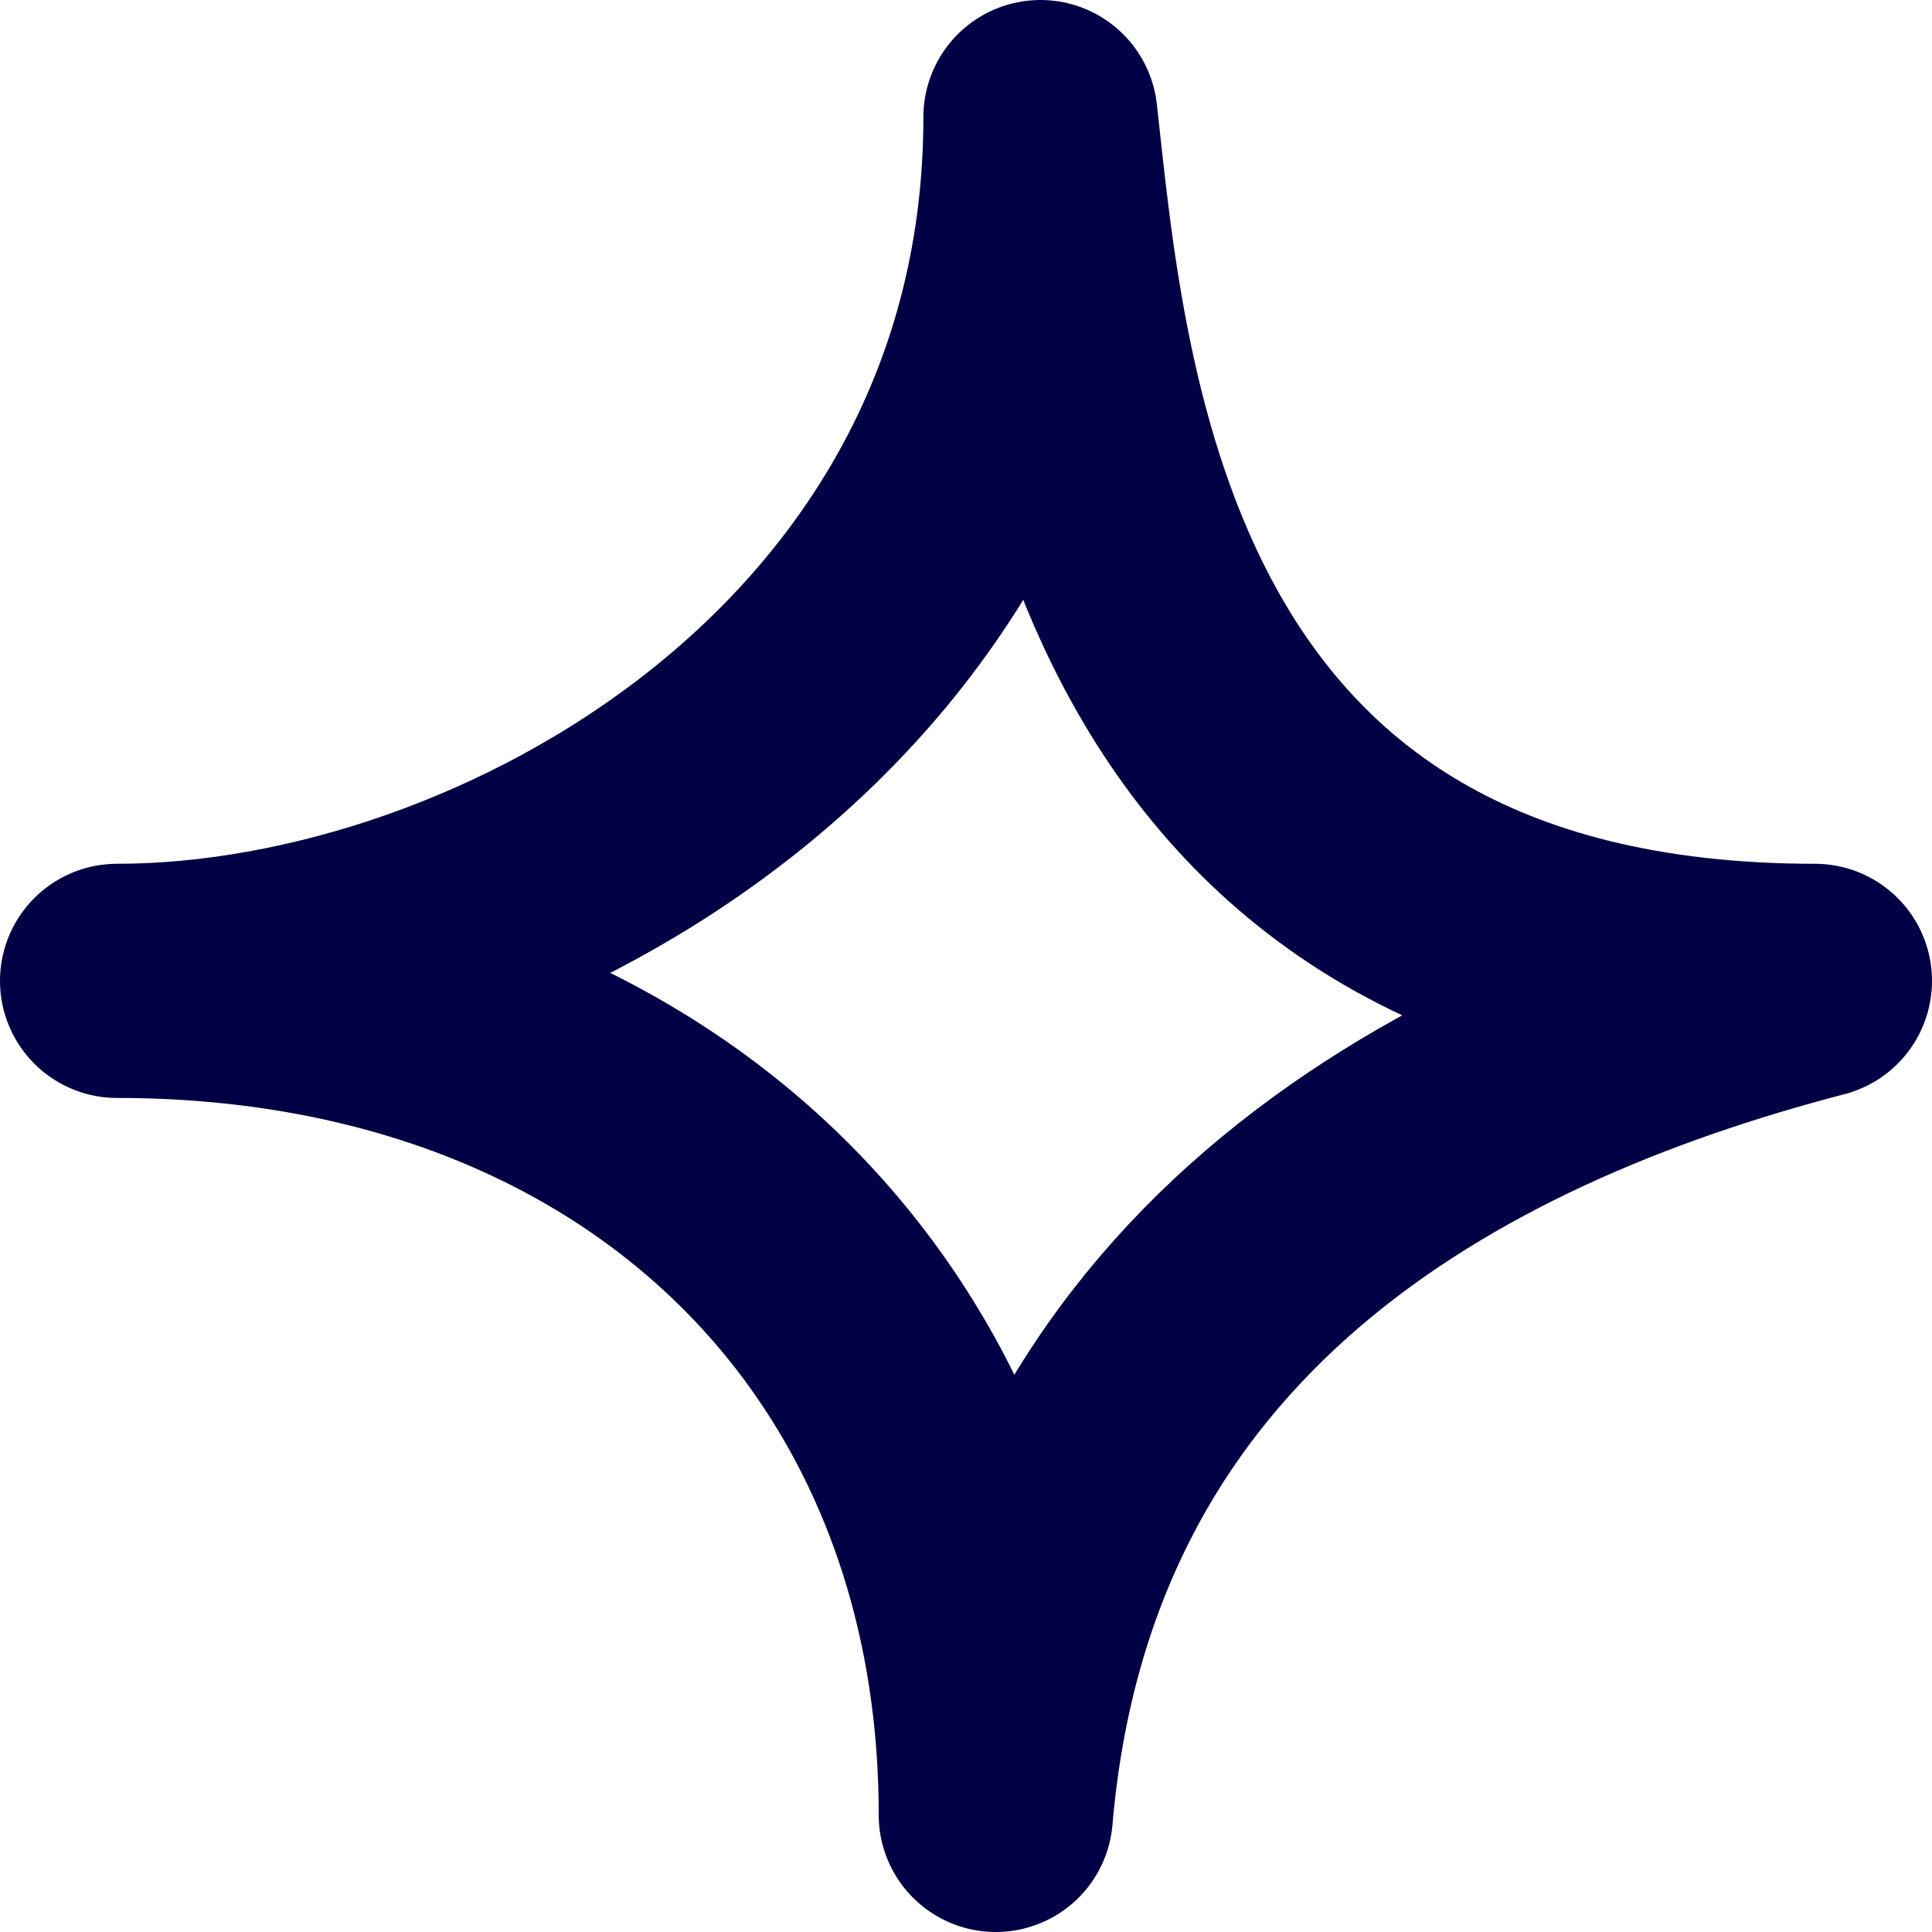
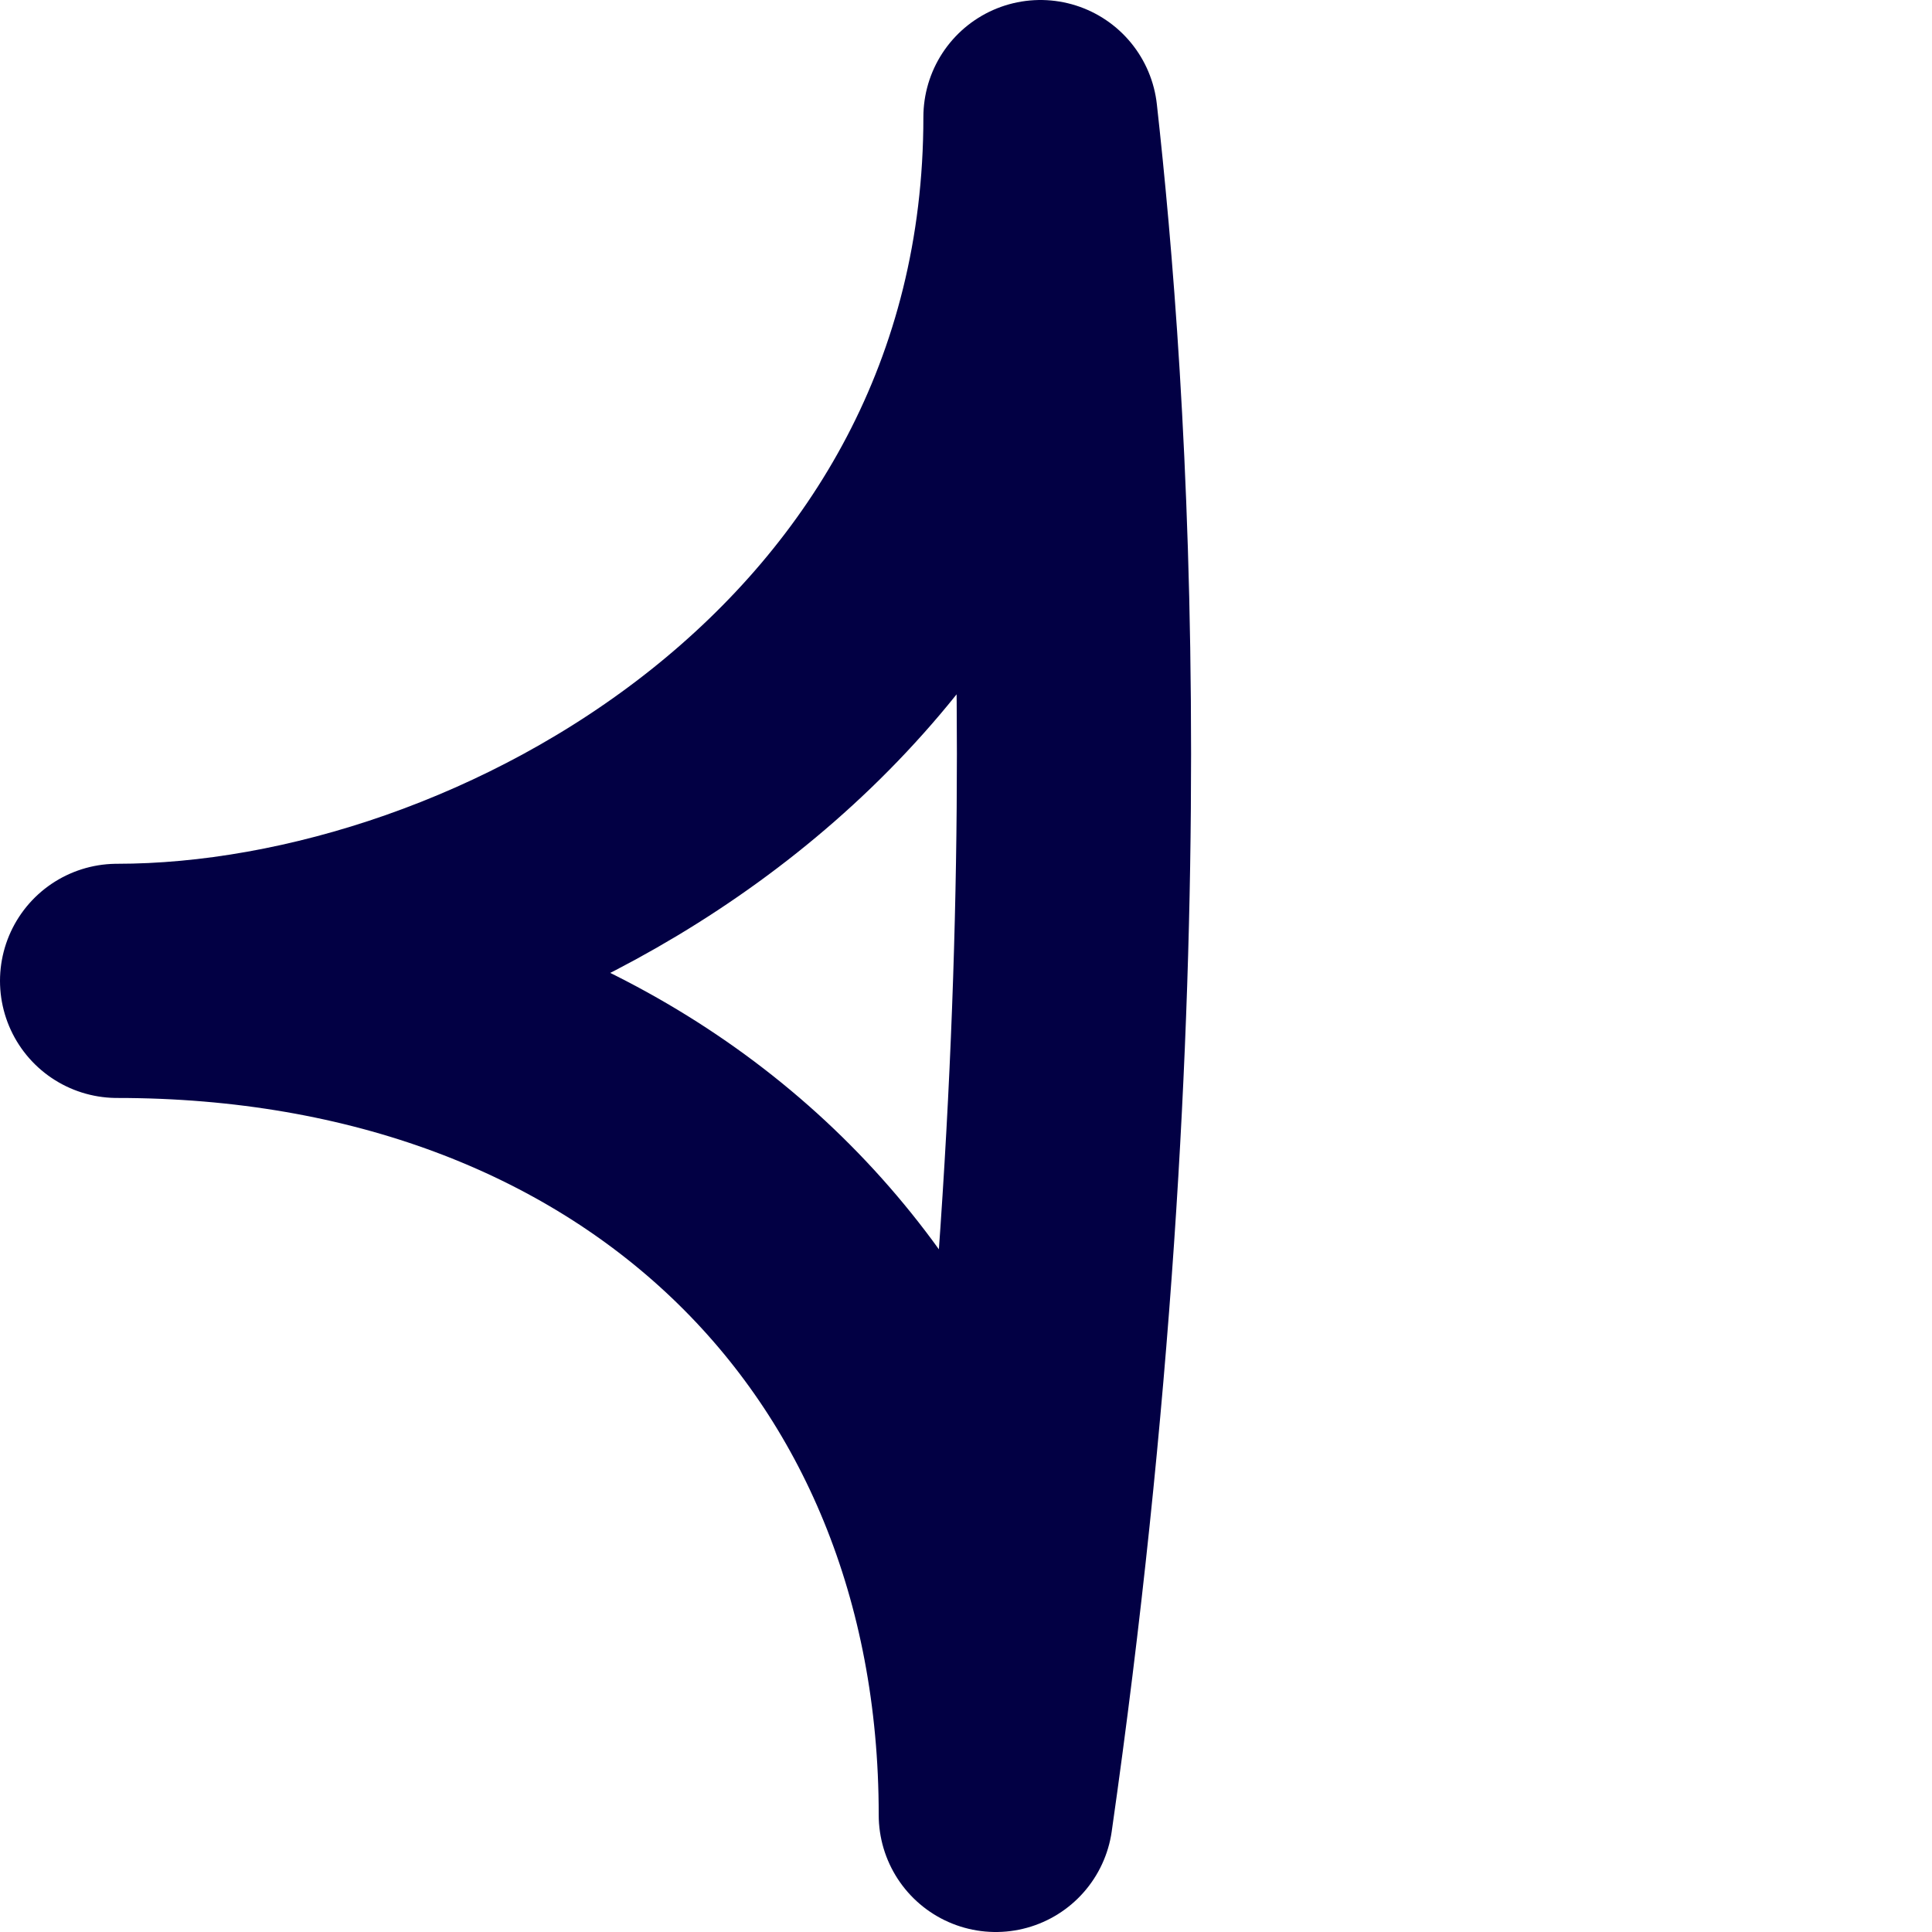
<svg xmlns="http://www.w3.org/2000/svg" width="33" height="33" viewBox="0 0 33 33" fill="none">
-   <path d="M17.772 2C17.772 11.667 8.614 16.754 2 16.754C10.954 16.754 17.009 22.605 17.009 31C17.772 22.096 24.64 18.413 31 16.754C19.044 16.754 18.281 6.579 17.772 2Z" stroke="#020044" stroke-width="4" stroke-linejoin="round" />
+   <path d="M17.772 2C17.772 11.667 8.614 16.754 2 16.754C10.954 16.754 17.009 22.605 17.009 31C19.044 16.754 18.281 6.579 17.772 2Z" stroke="#020044" stroke-width="4" stroke-linejoin="round" />
</svg>